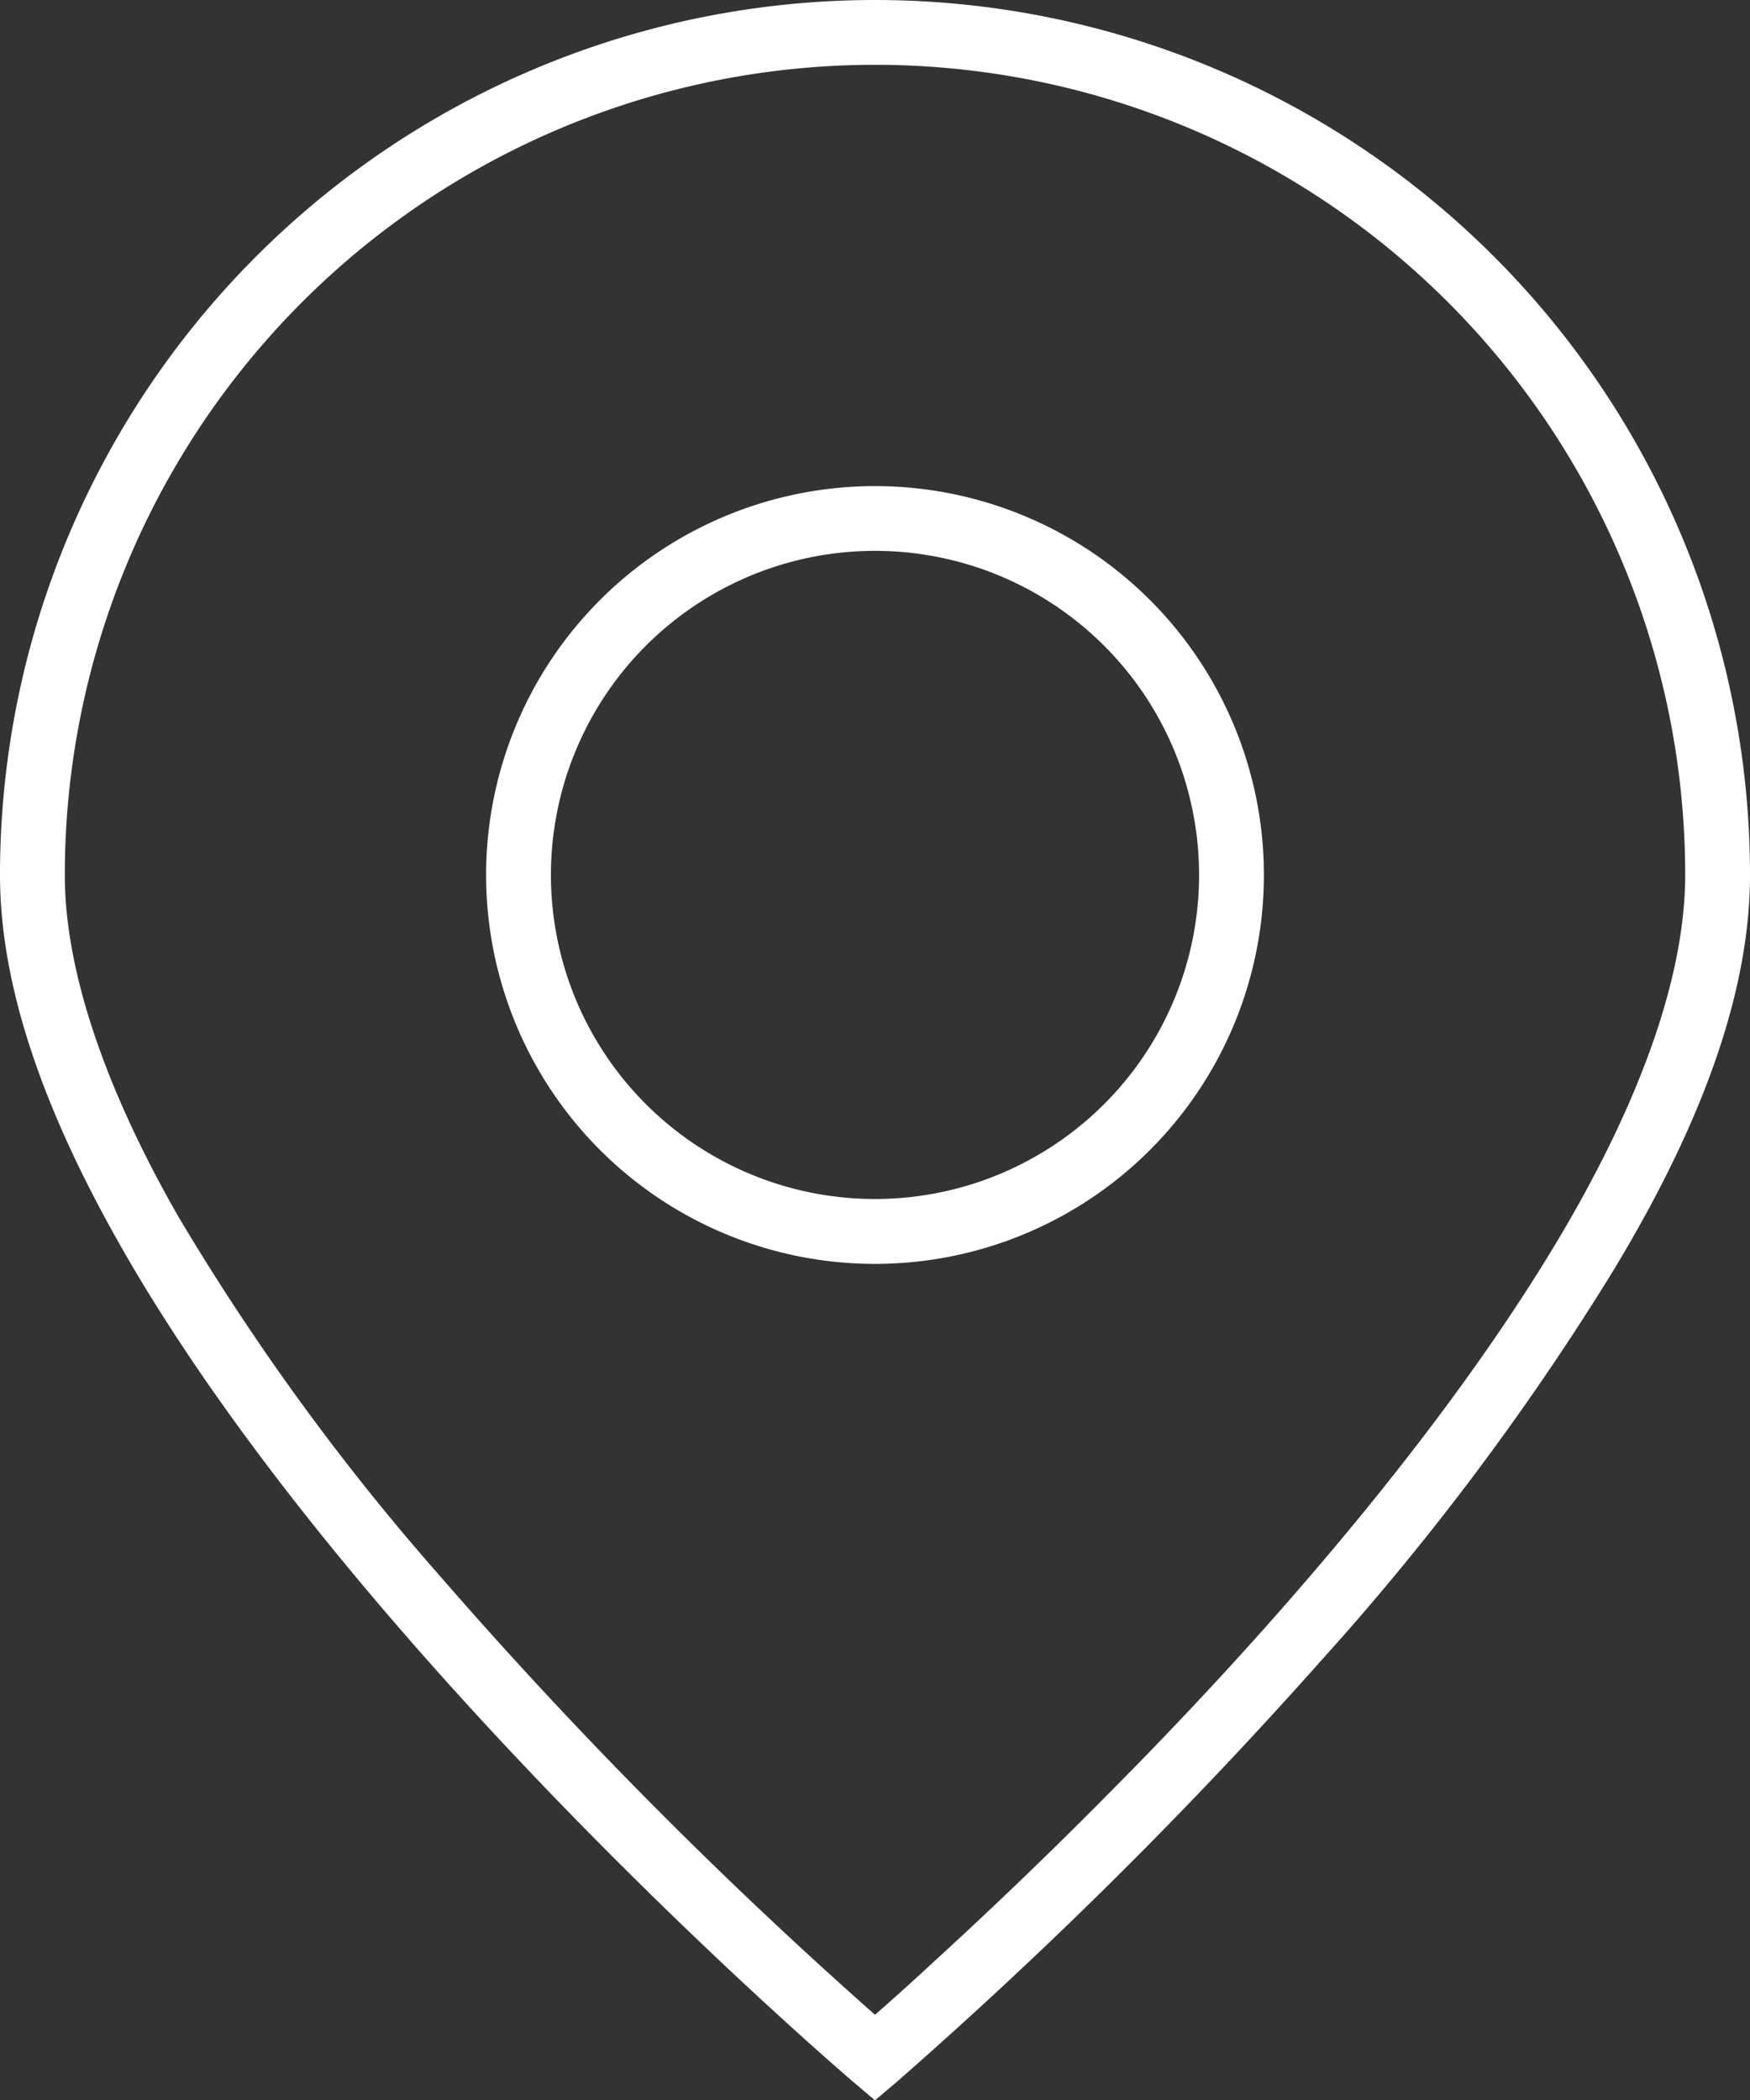
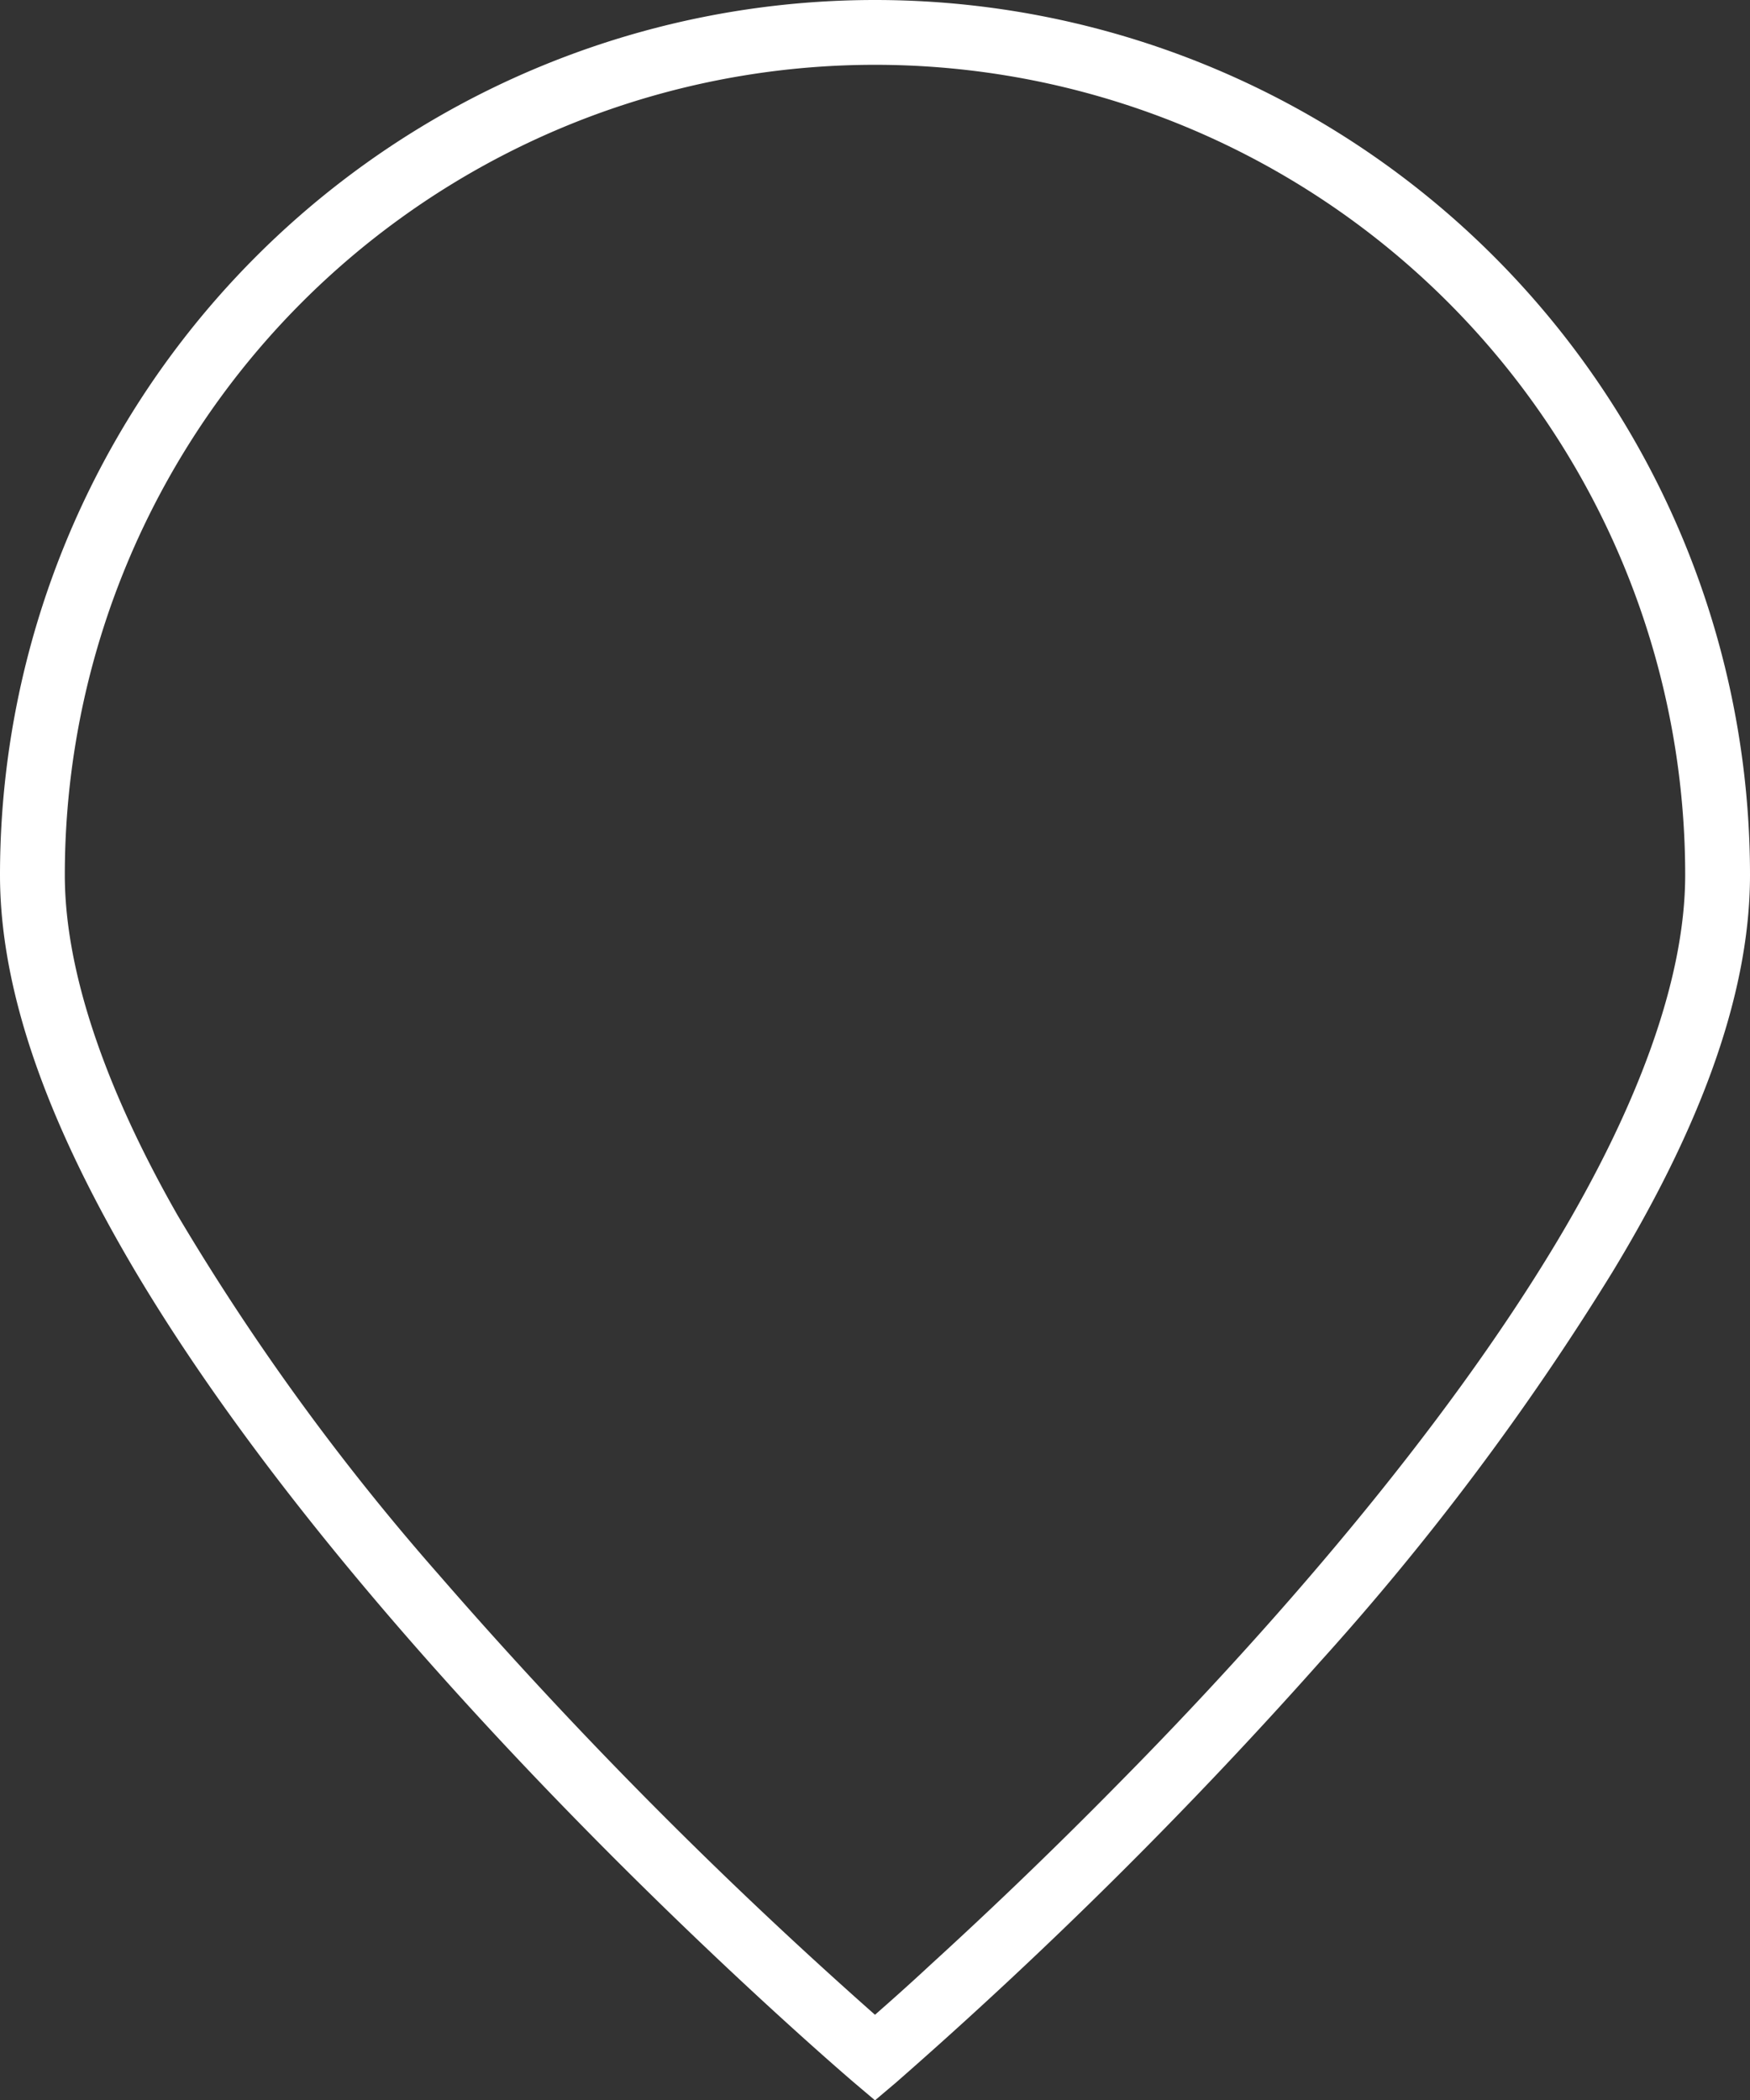
<svg xmlns="http://www.w3.org/2000/svg" viewBox="0 0 54 64.81">
  <rect x="0" y="0" width="54" height="64.81" fill="#333333" stroke="none" />
  <defs>
    <style>.cls-1{fill:#fff;}</style>
  </defs>
  <title>Asset 8</title>
  <g id="Layer_2" data-name="Layer 2">
    <g id="Layer_1-2" data-name="Layer 1">
      <path class="cls-1" d="M27,0A27,27,0,0,0,0,27c0,3.89,1.72,8.09,4.2,12.27,3.73,6.26,9.26,12.49,13.86,17.17s8.28,7.81,8.29,7.82l.65.55.65-.55a147.19,147.19,0,0,0,13.1-13,82.29,82.29,0,0,0,9-12C52.28,35.09,54,30.89,54,27A27,27,0,0,0,27,0ZM48.08,38.25c-3.58,6-9,12.17-13.57,16.79-2.27,2.31-4.31,4.23-5.79,5.58-.72.67-1.31,1.19-1.72,1.55A145.18,145.18,0,0,1,13.54,48.59,73.78,73.78,0,0,1,5.48,37.5C3.34,33.75,2,30.08,2,27a25,25,0,1,1,50,0C52,30.29,50.47,34.24,48.08,38.25Z" />
-       <path class="cls-1" d="M27,15A12,12,0,1,0,39,27,12,12,0,0,0,27,15Zm7.07,19.07A10,10,0,1,1,37,27,10,10,0,0,1,34.07,34.07Z" />
    </g>
  </g>
</svg>